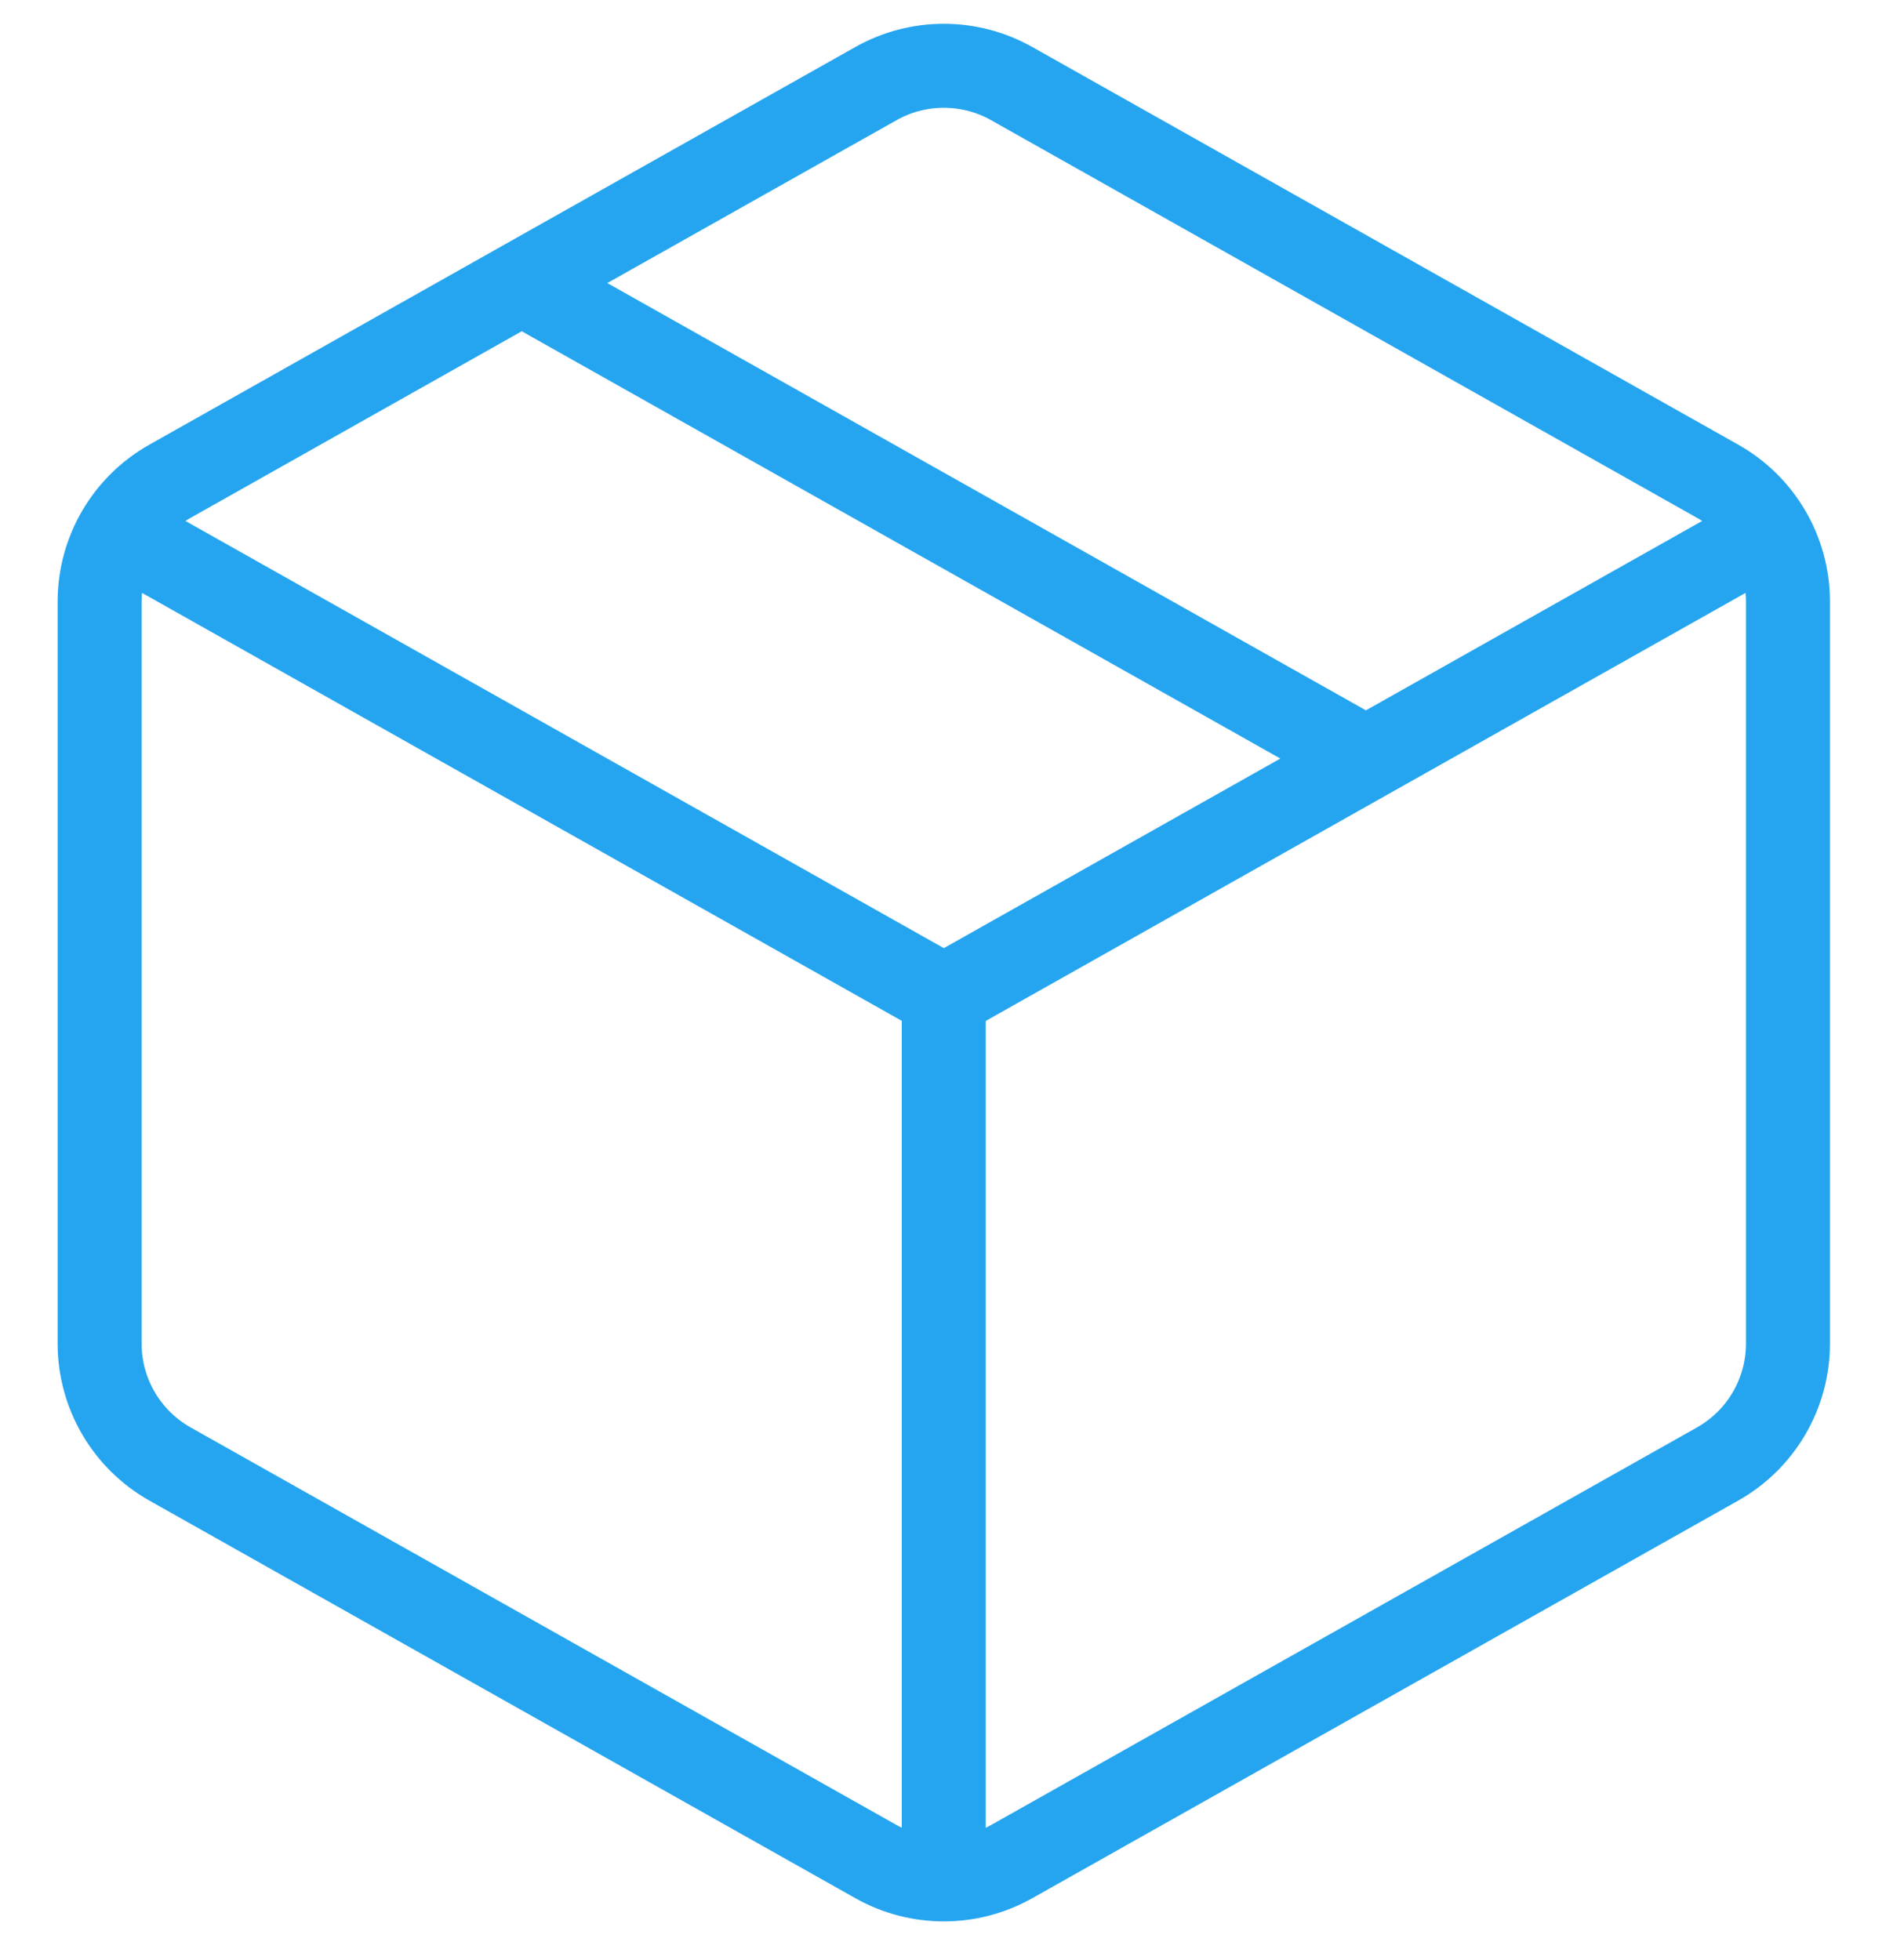
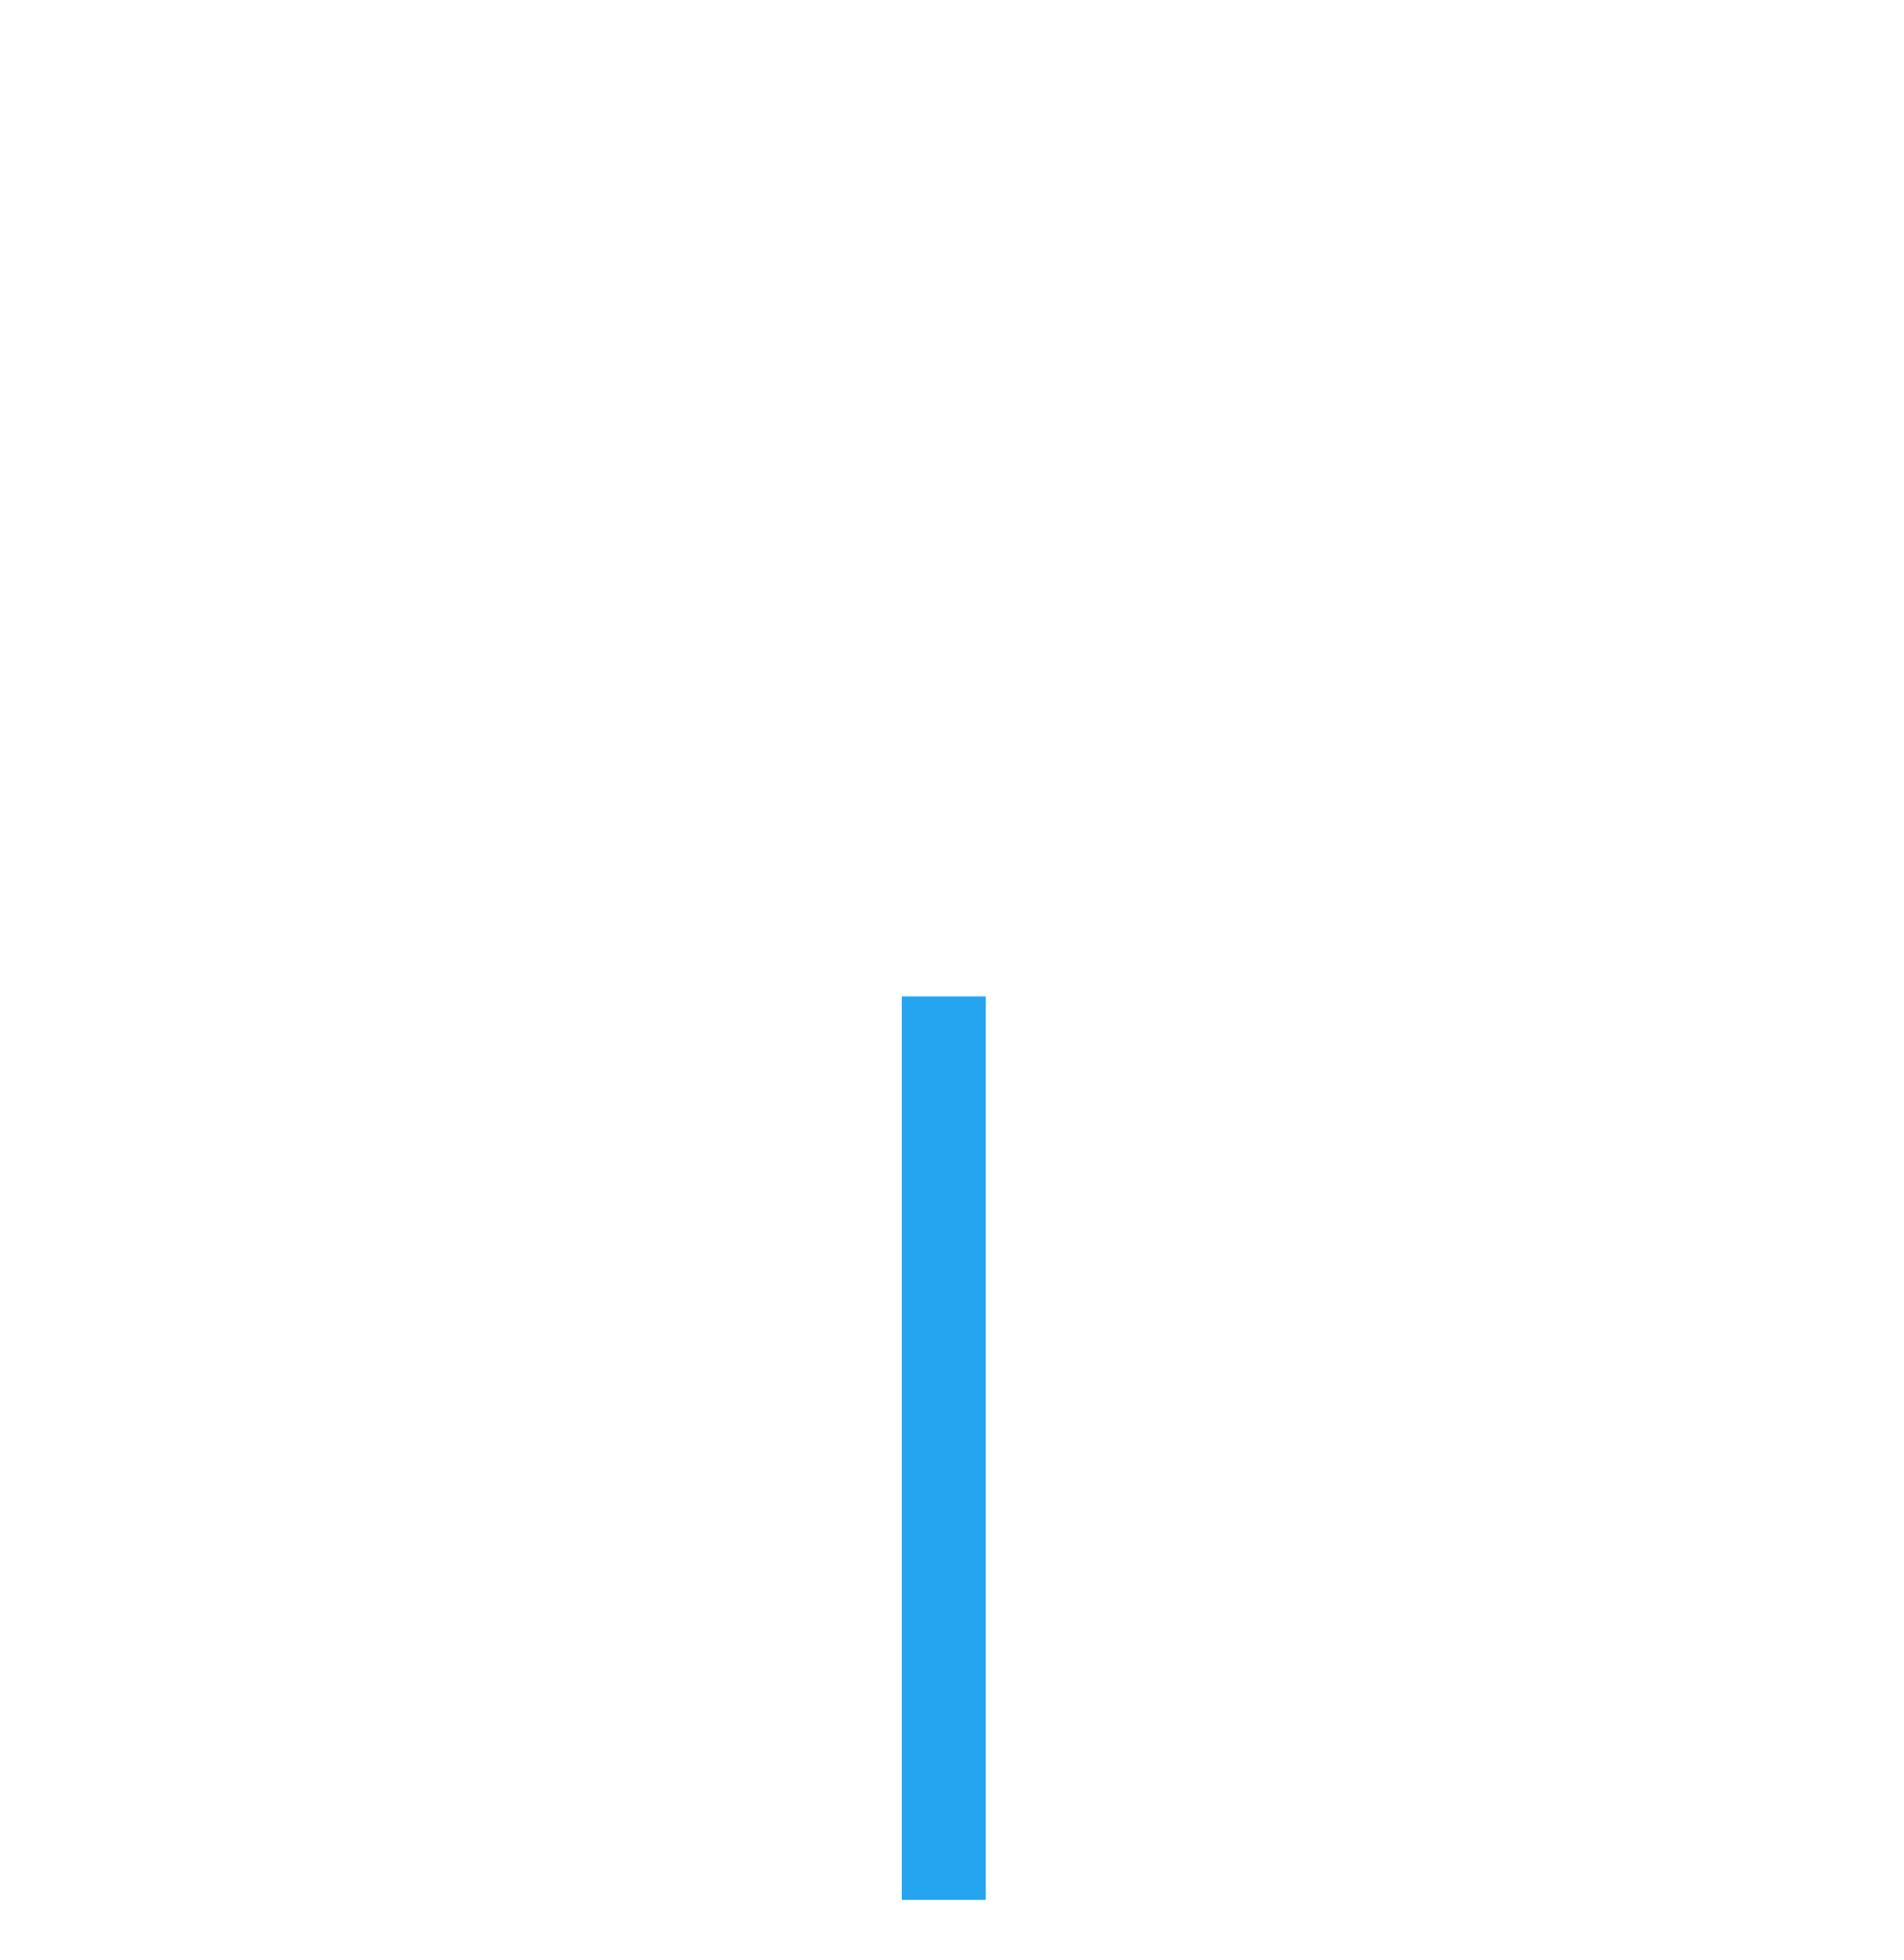
<svg xmlns="http://www.w3.org/2000/svg" width="34" height="35" viewBox="0 0 34 35" fill="none">
-   <path d="M1.779 9.302L16.854 17.795L24.391 13.548M31.928 9.302L24.391 13.548M9.316 5.055L24.391 13.548" stroke="#25A5F0" stroke-width="1.5" />
  <path d="M16.853 33.933V17.796" stroke="#25A5F0" stroke-width="1.5" />
-   <path d="M1.779 10.746C1.779 9.854 2.259 9.032 3.036 8.595L9.316 5.056L15.642 1.493C16.394 1.069 17.313 1.069 18.066 1.493L30.671 8.595C31.448 9.032 31.928 9.854 31.928 10.746V23.996C31.928 24.888 31.448 25.71 30.671 26.148L18.066 33.249C17.313 33.673 16.394 33.673 15.642 33.249L3.036 26.148C2.259 25.71 1.779 24.888 1.779 23.996V10.746Z" stroke="#25A5F0" stroke-width="1.5" />
</svg>